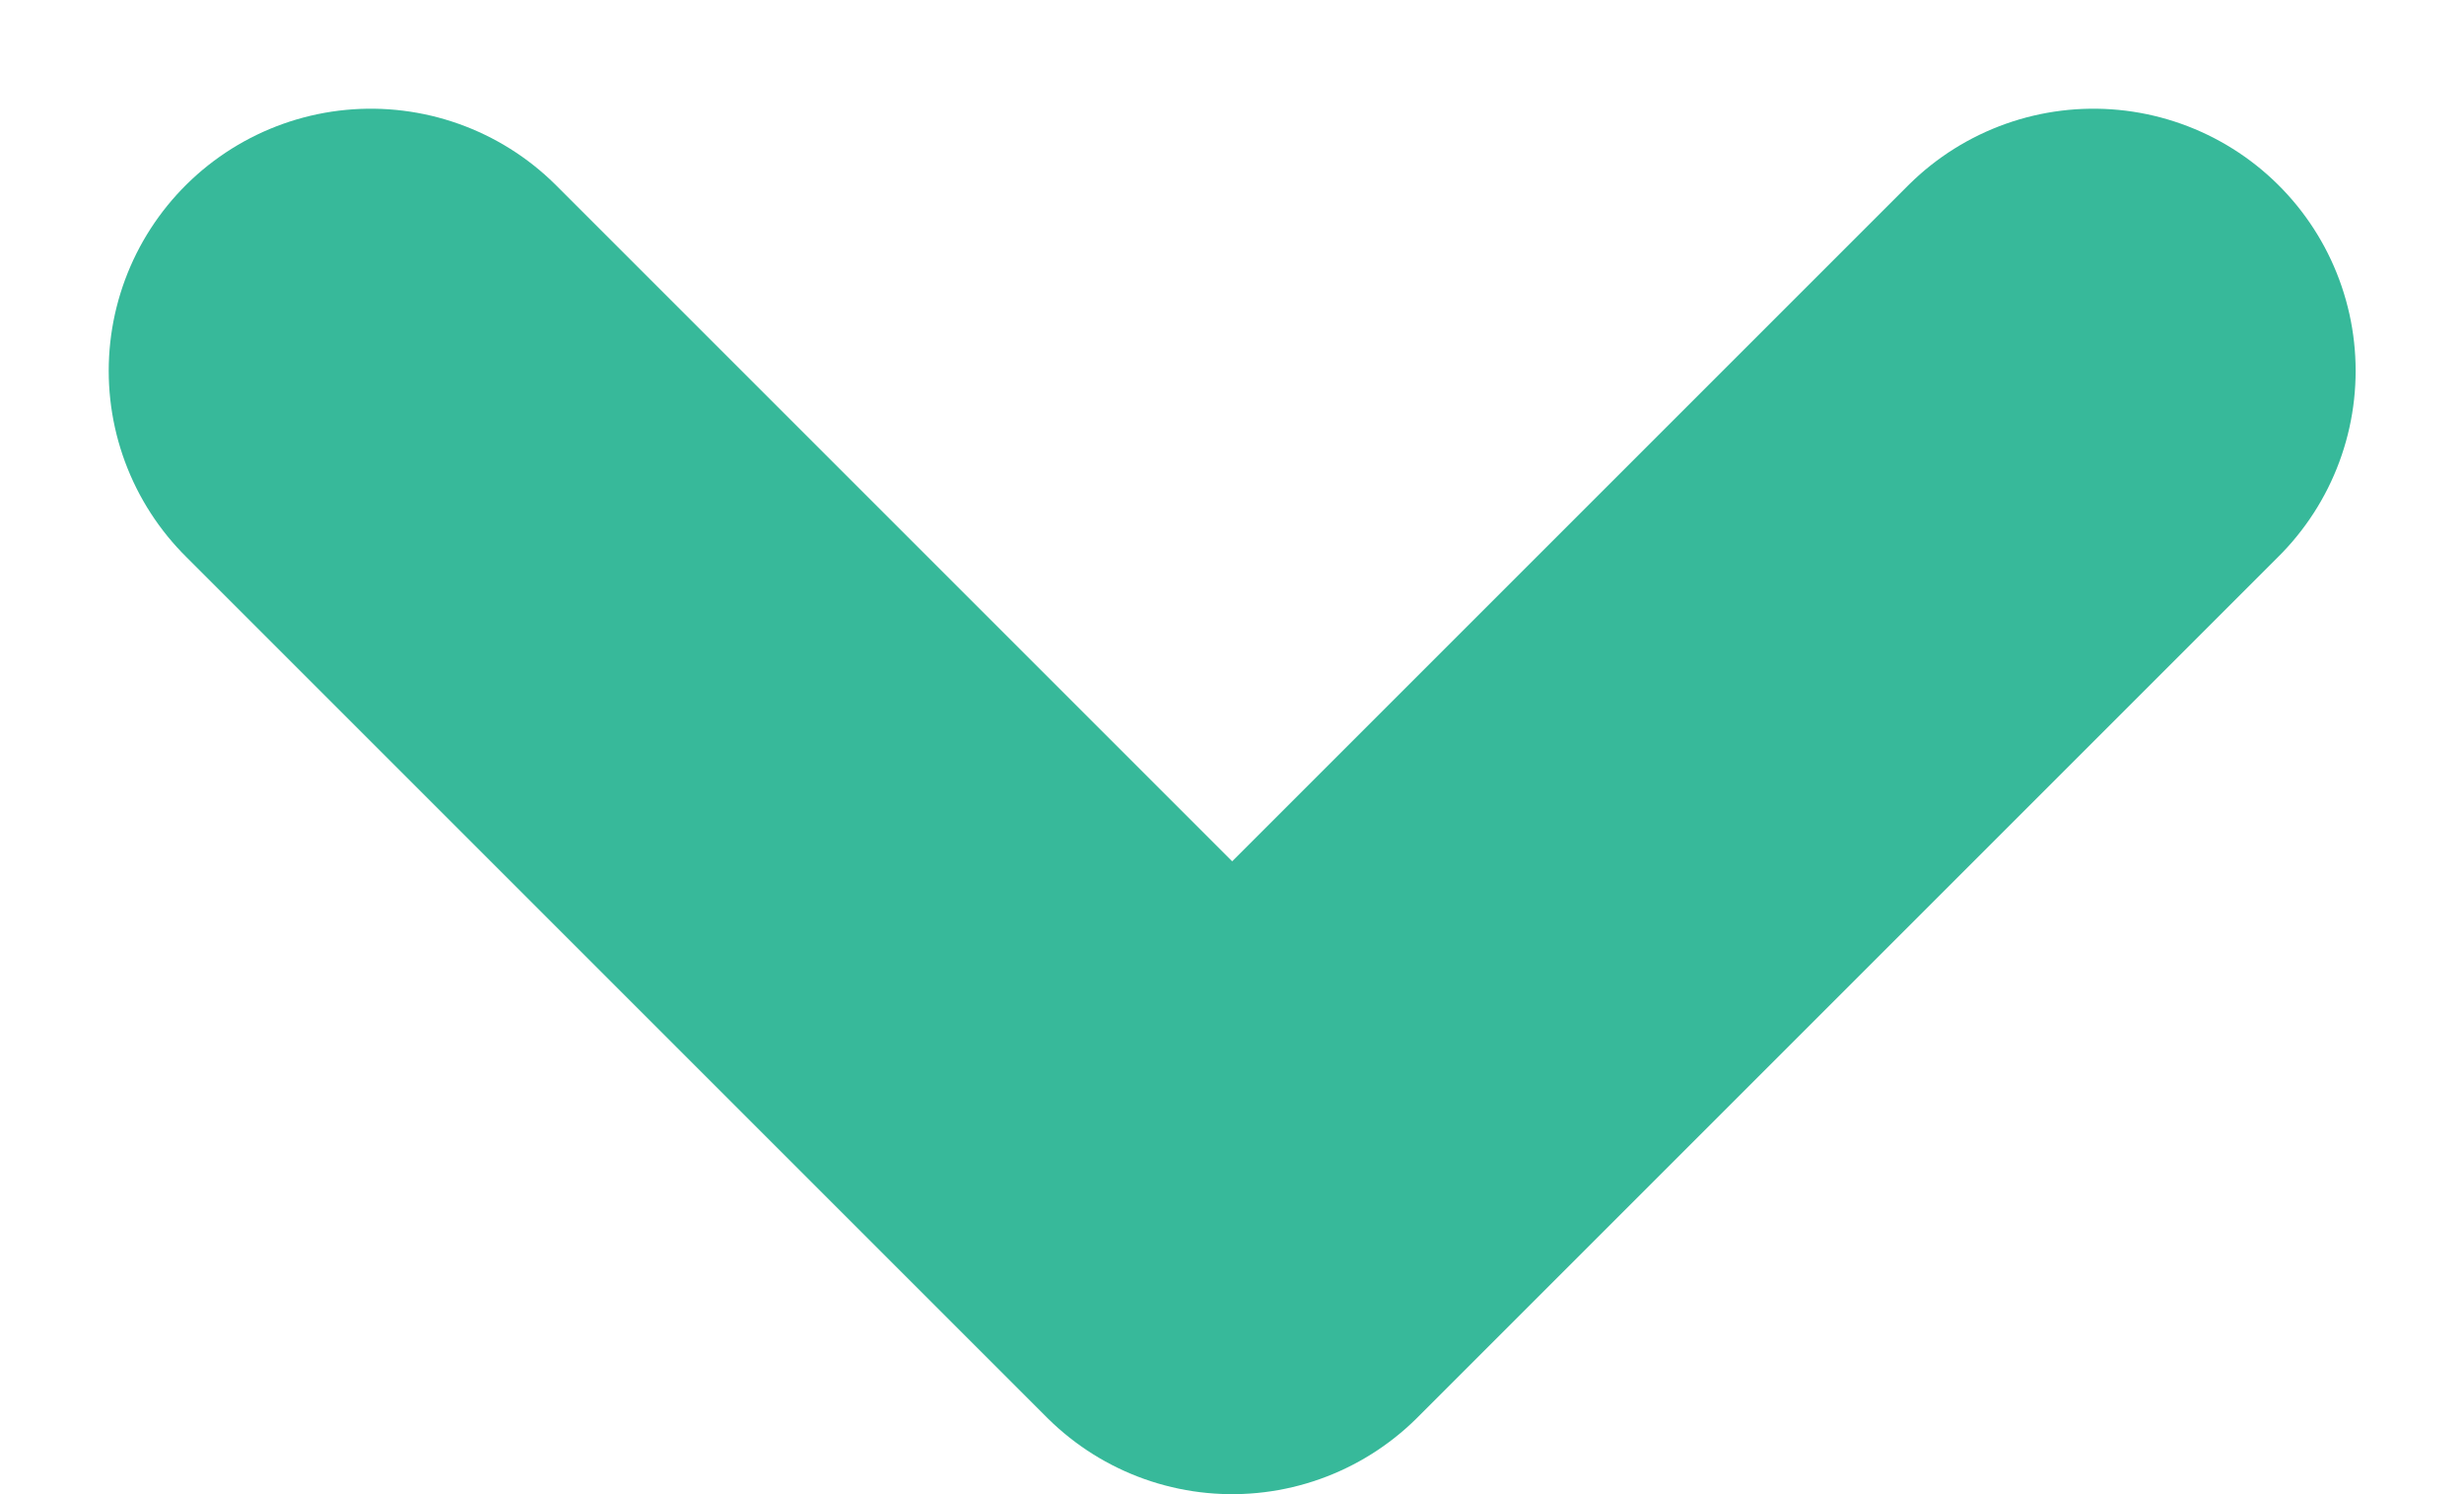
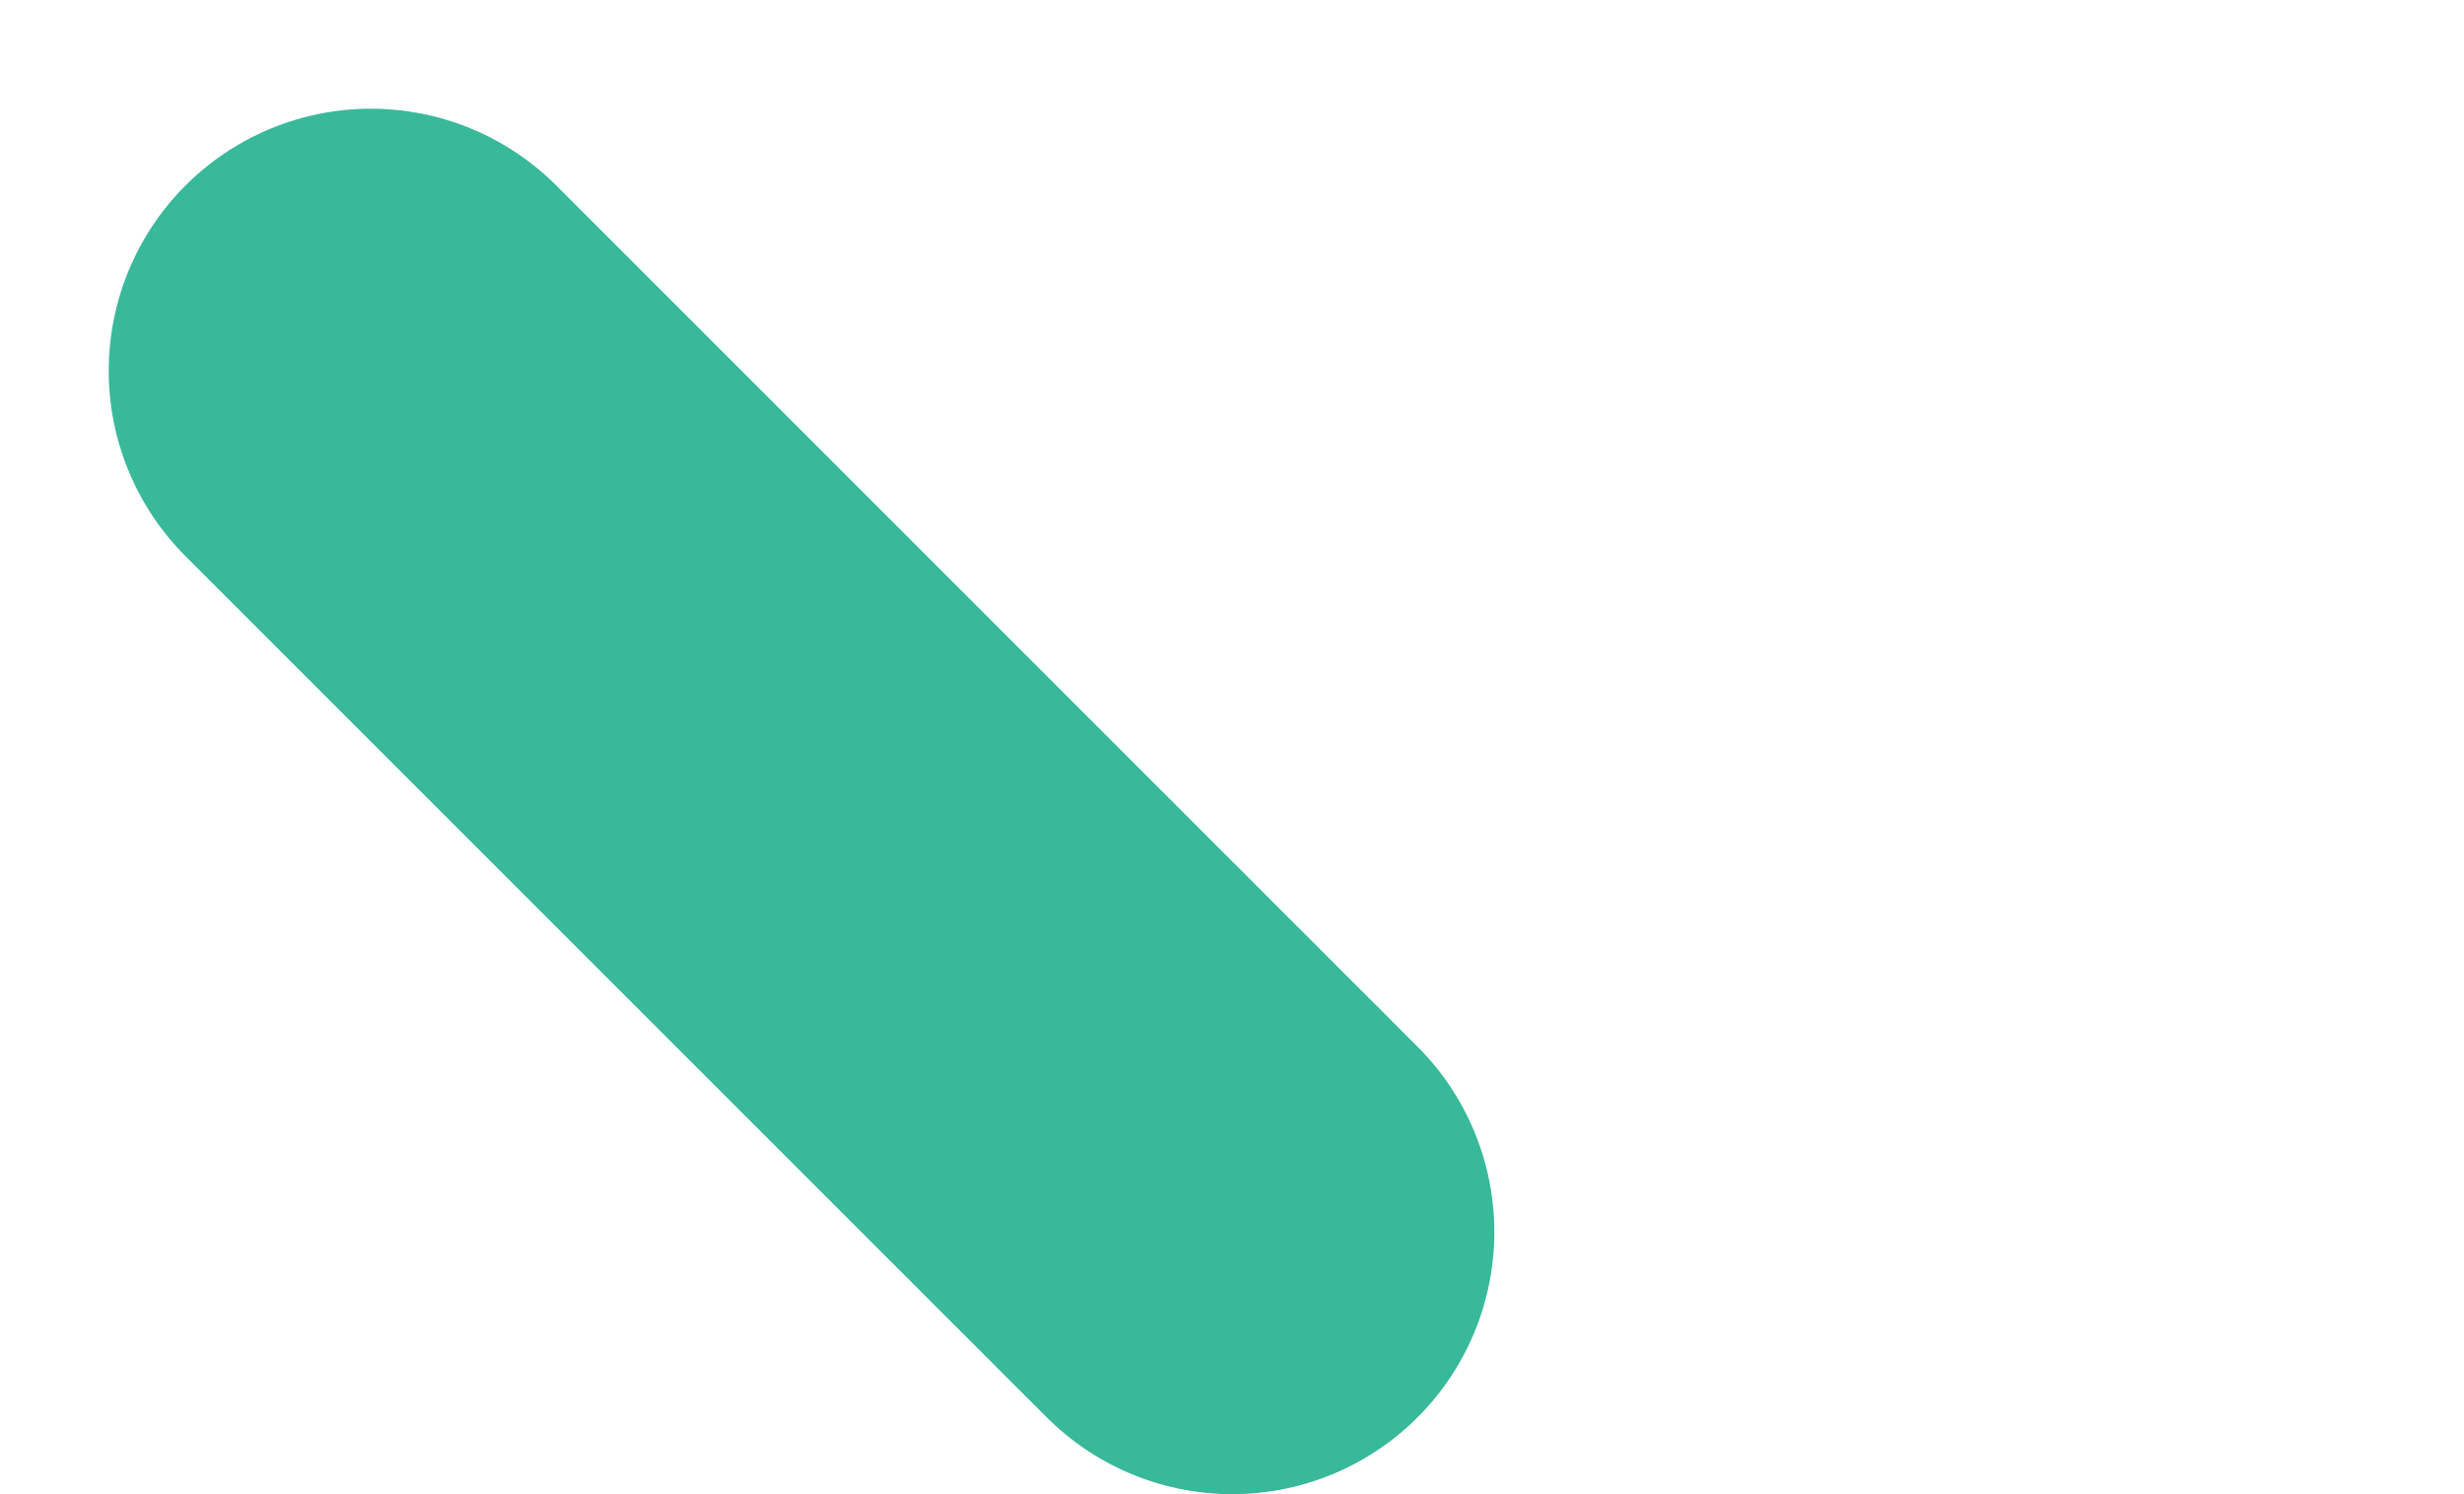
<svg xmlns="http://www.w3.org/2000/svg" width="7.049" height="4.275" viewBox="0 0 7.049 4.275">
  <g id="ico-chevron-down-outline" transform="translate(1.061 1.061)">
-     <path id="chevron-down-outline" d="M112,184l2.464,2.464L116.928,184" transform="translate(-112 -184)" fill="none" stroke="#37B99A" stroke-linecap="round" stroke-linejoin="round" stroke-width="1.5" />
+     <path id="chevron-down-outline" d="M112,184l2.464,2.464" transform="translate(-112 -184)" fill="none" stroke="#37B99A" stroke-linecap="round" stroke-linejoin="round" stroke-width="1.5" />
  </g>
</svg>